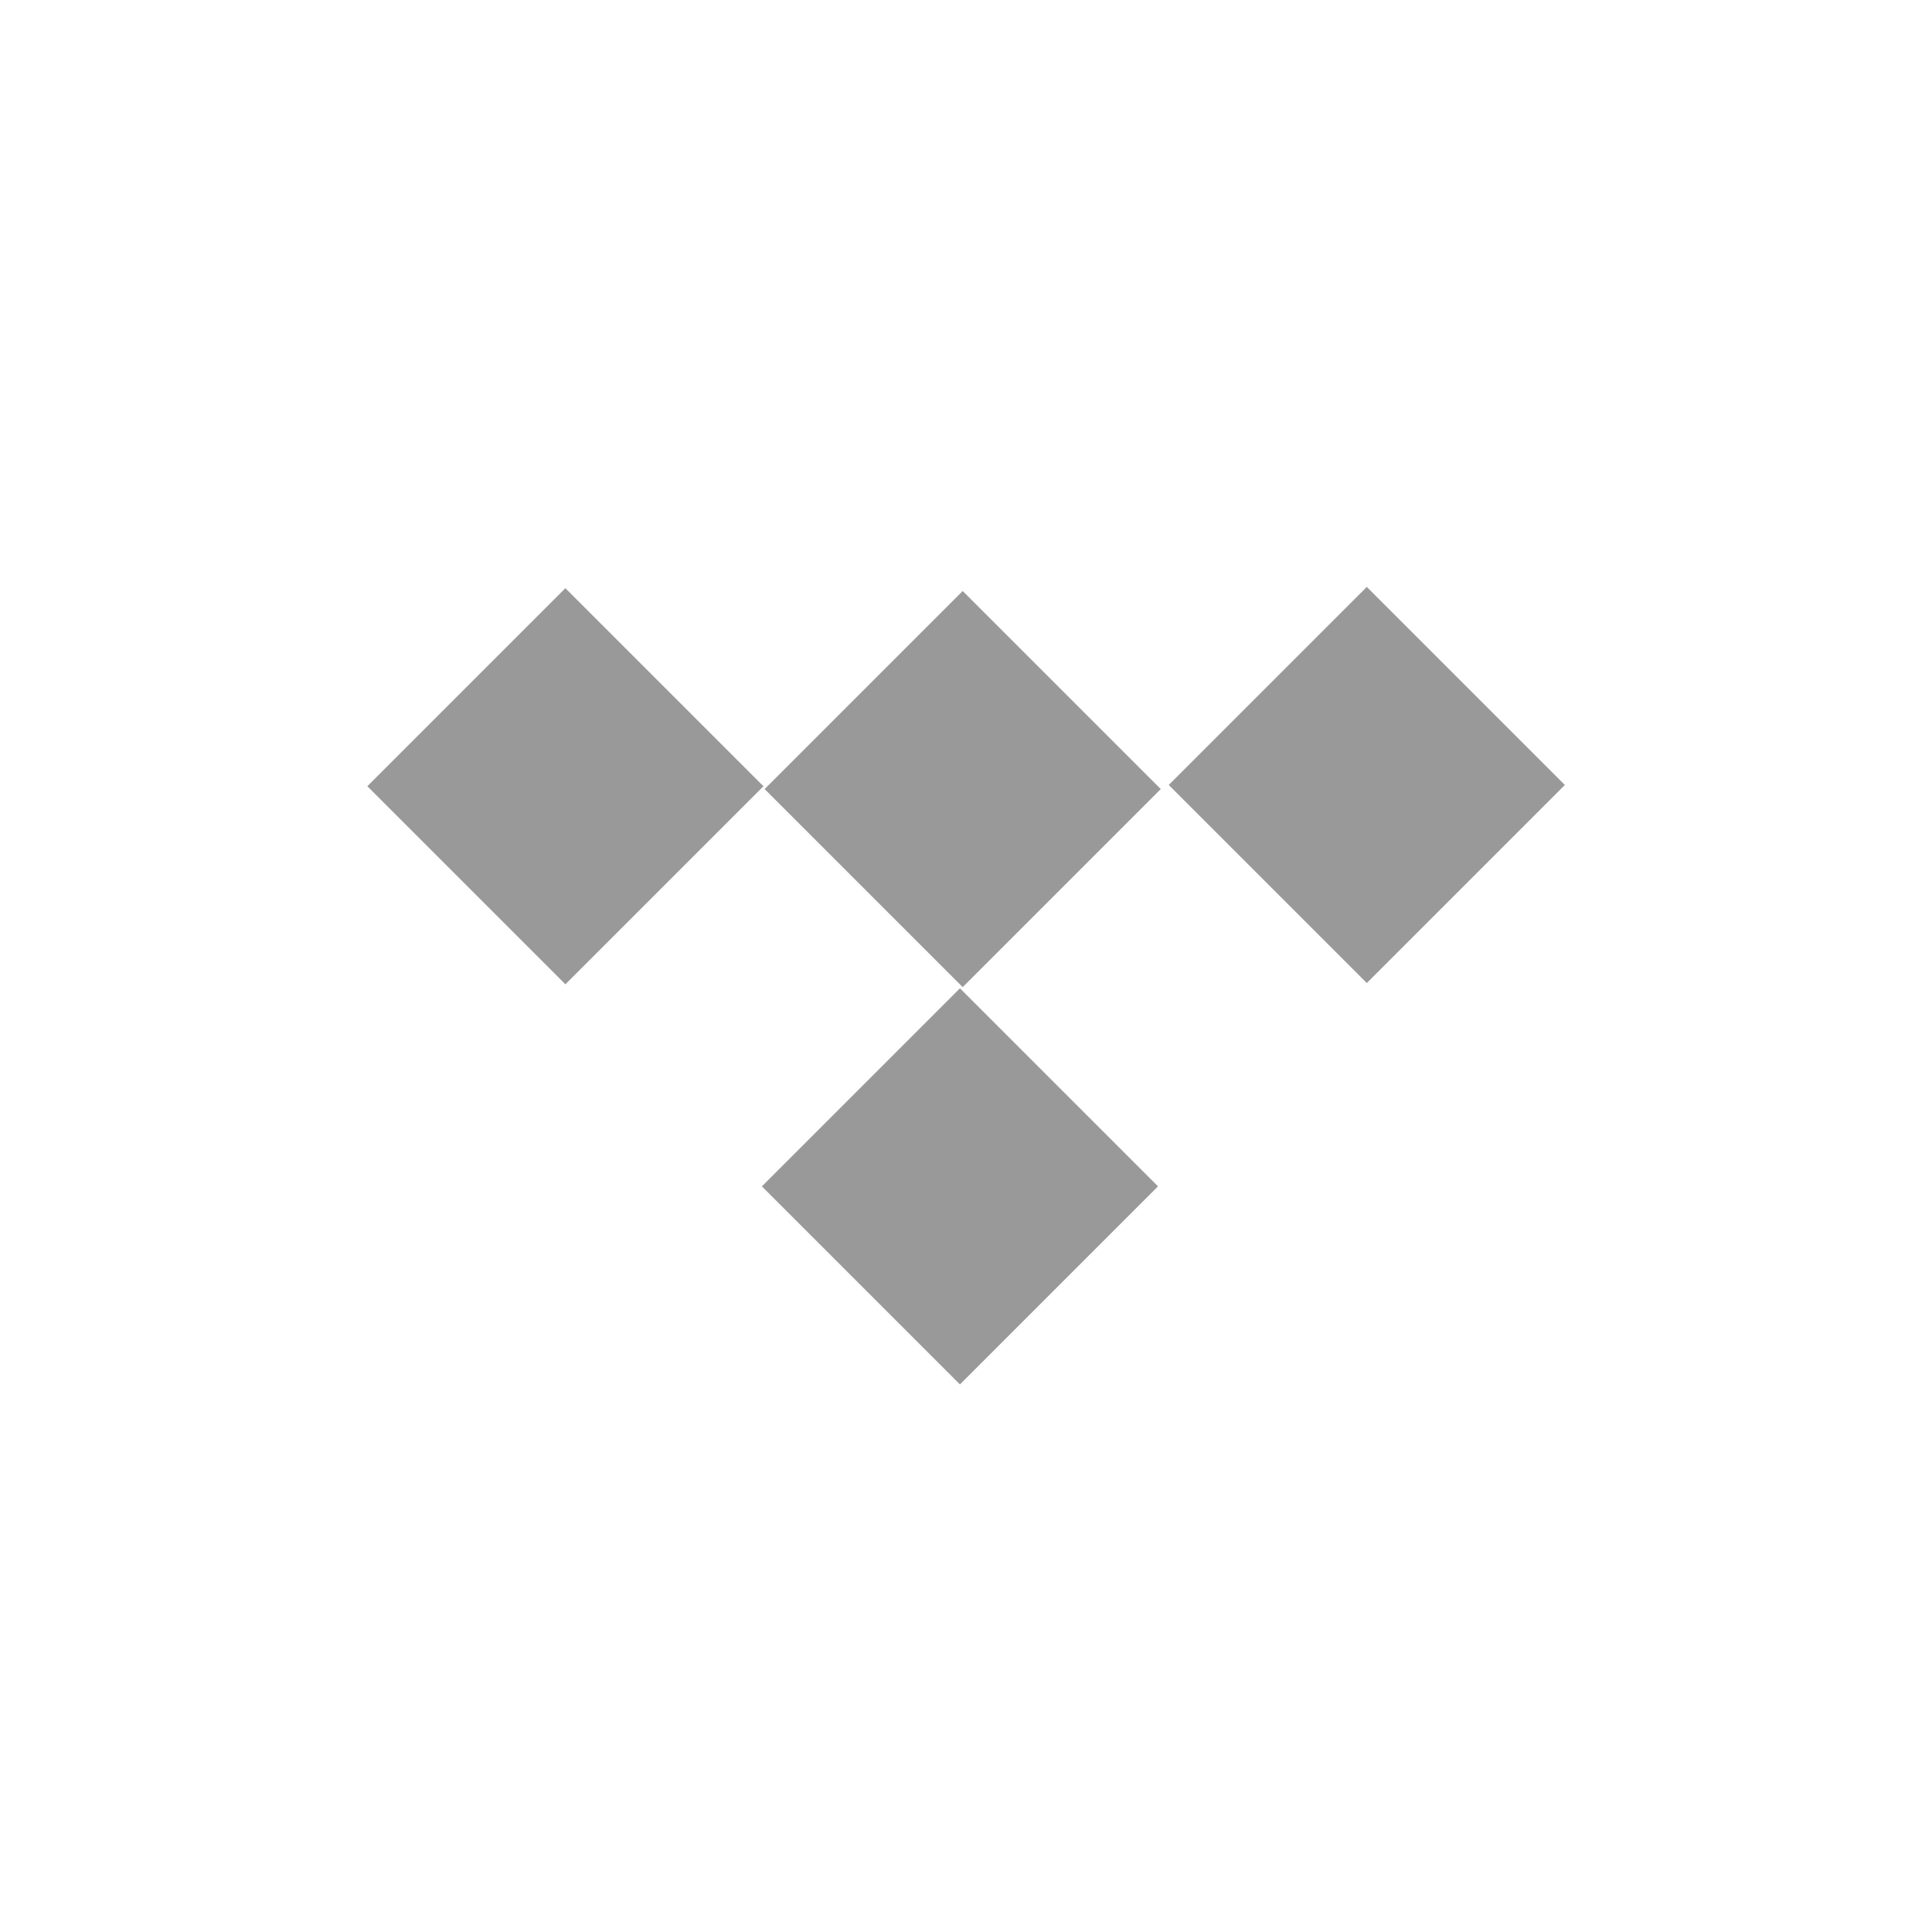
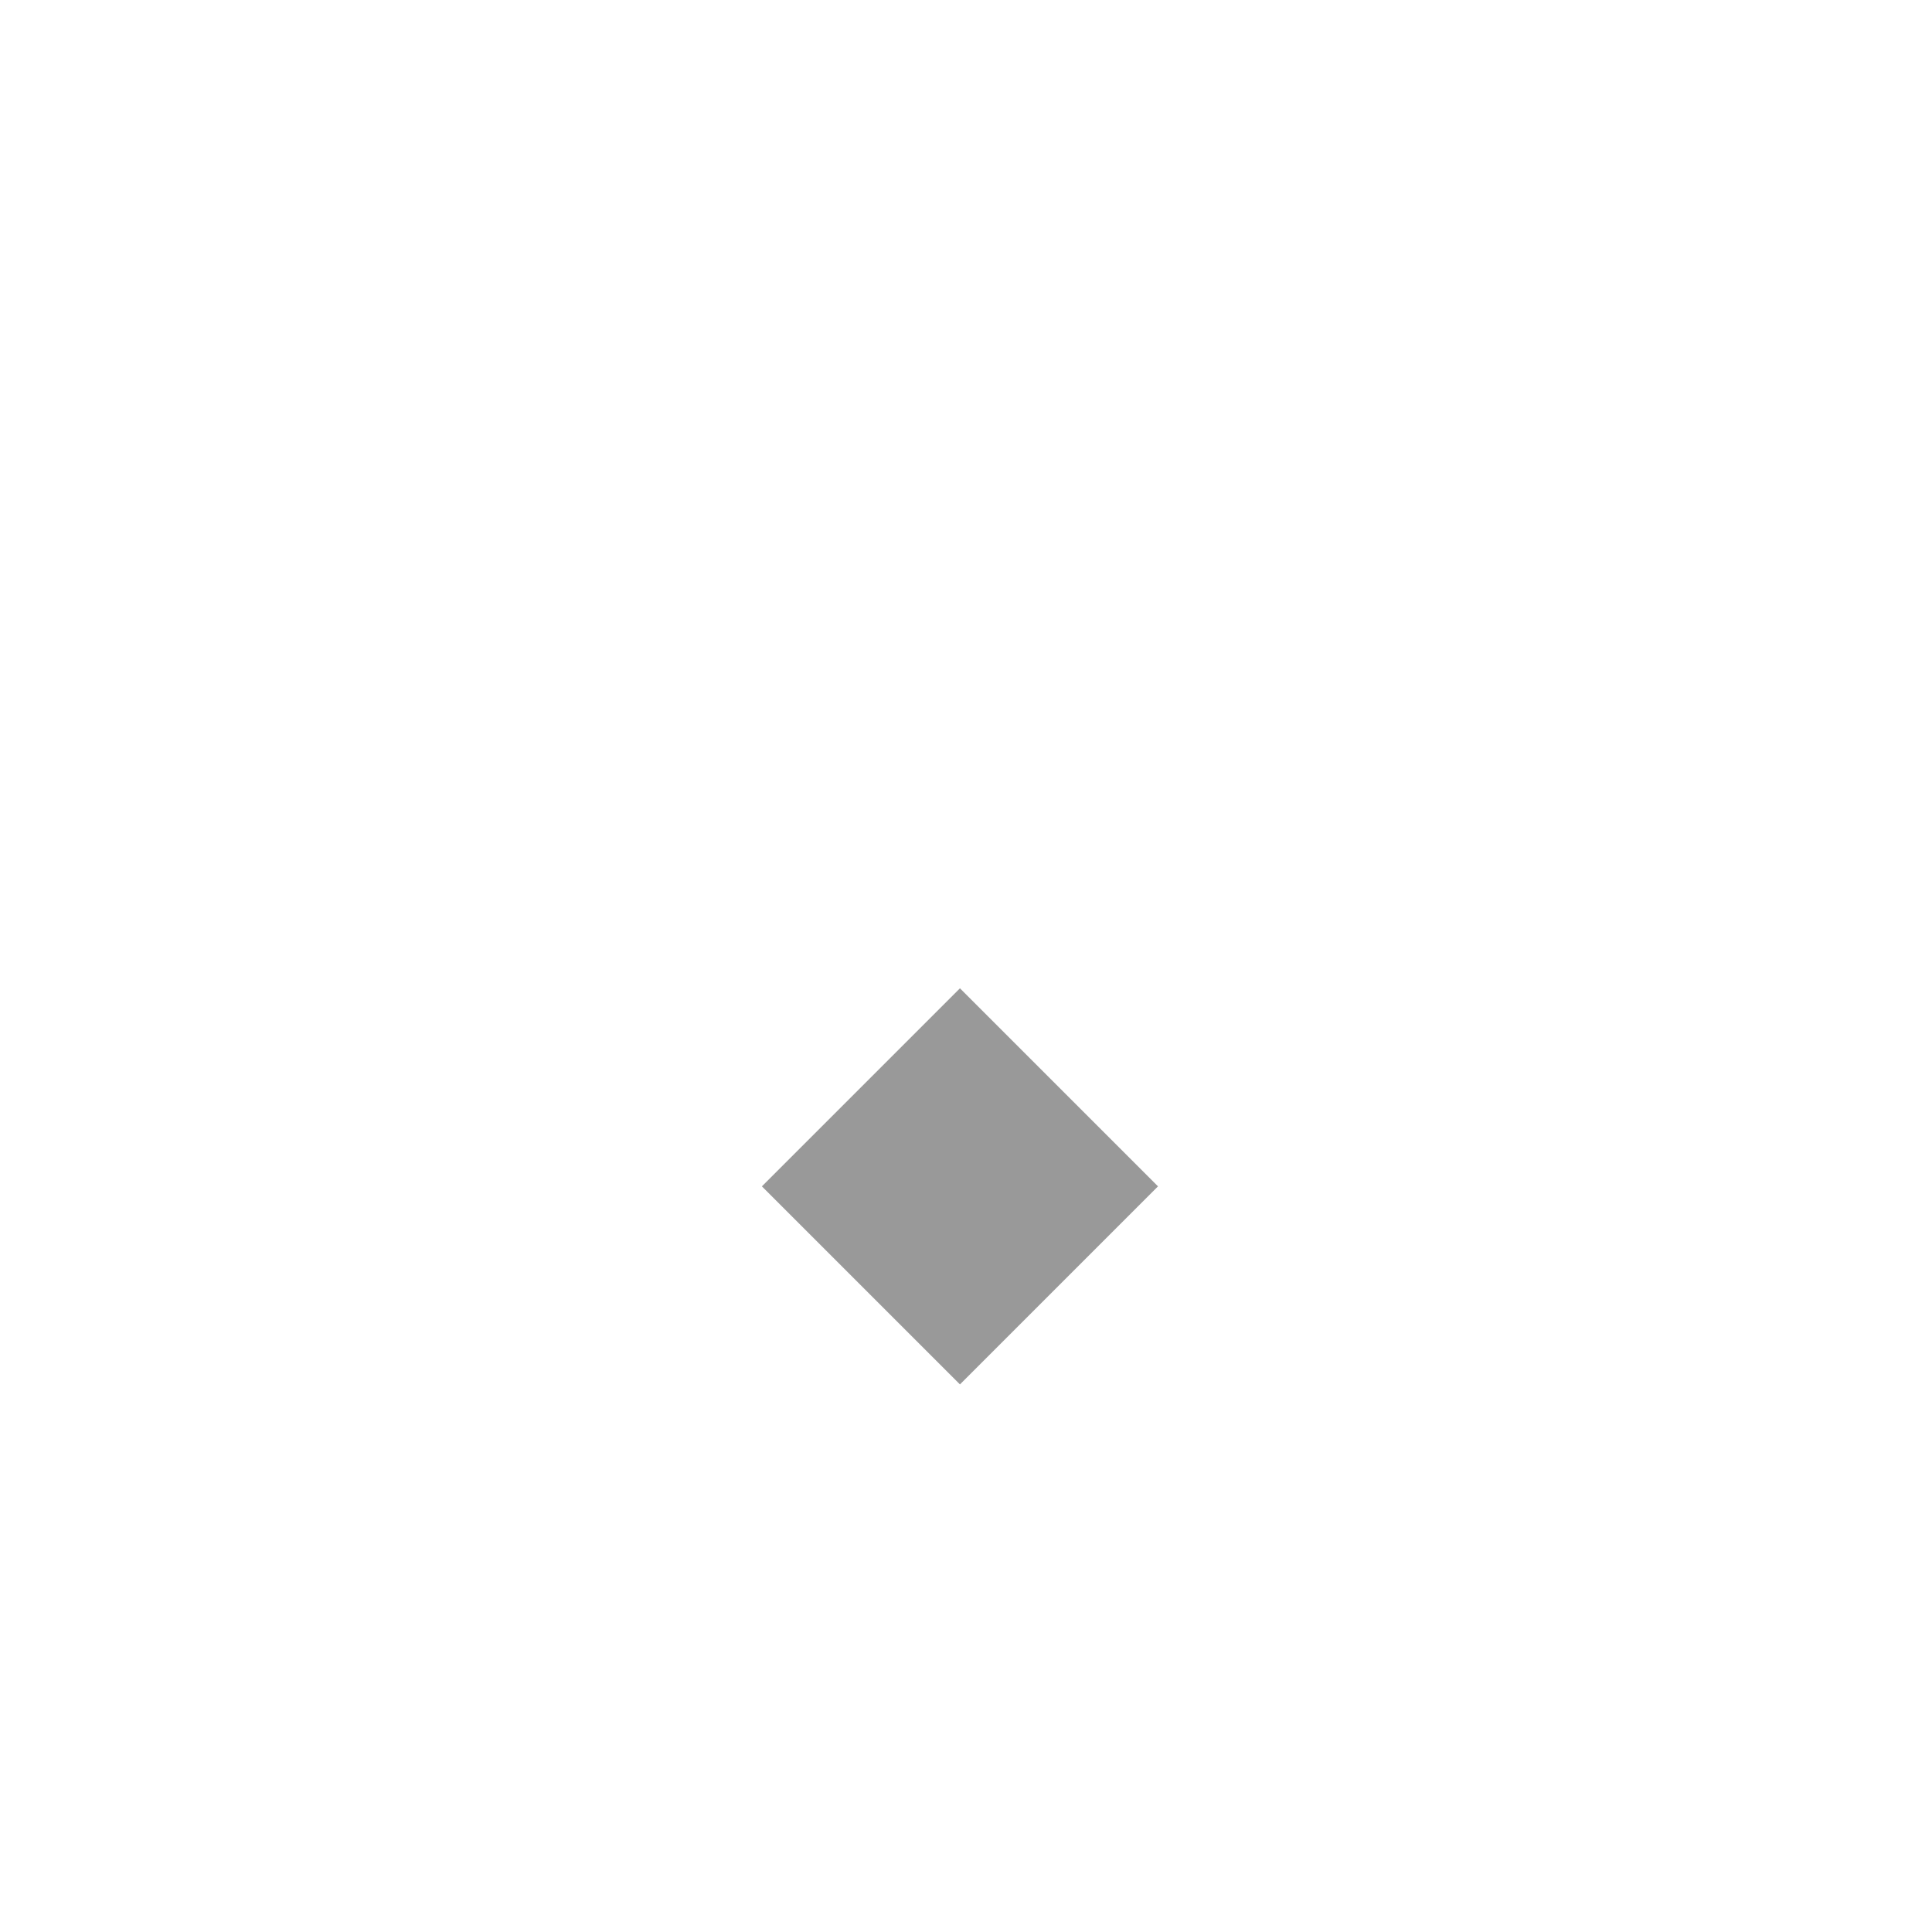
<svg xmlns="http://www.w3.org/2000/svg" version="1.1" id="Layer_1" x="0px" y="0px" viewBox="0 0 20 20" style="enable-background:new 0 0 20 20;" xml:space="preserve">
  <style type="text/css">
	.st0{fill:#999999;}
</style>
  <g>
-     <rect x="8.5" y="6.7" transform="matrix(0.707 -0.707 0.707 0.707 -2.831 9.441)" class="st0" width="2.9" height="2.9" />
    <rect x="8.5" y="10.8" transform="matrix(0.707 -0.707 0.707 0.707 -5.758 10.655)" class="st0" width="2.9" height="2.9" />
-     <rect x="4.4" y="6.7" transform="matrix(0.707 -0.707 0.707 0.707 -4.045 6.513)" class="st0" width="2.9" height="2.9" />
-     <rect x="12.7" y="6.7" transform="matrix(0.707 -0.707 0.707 0.707 -1.617 12.368)" class="st0" width="2.9" height="2.9" />
  </g>
</svg>